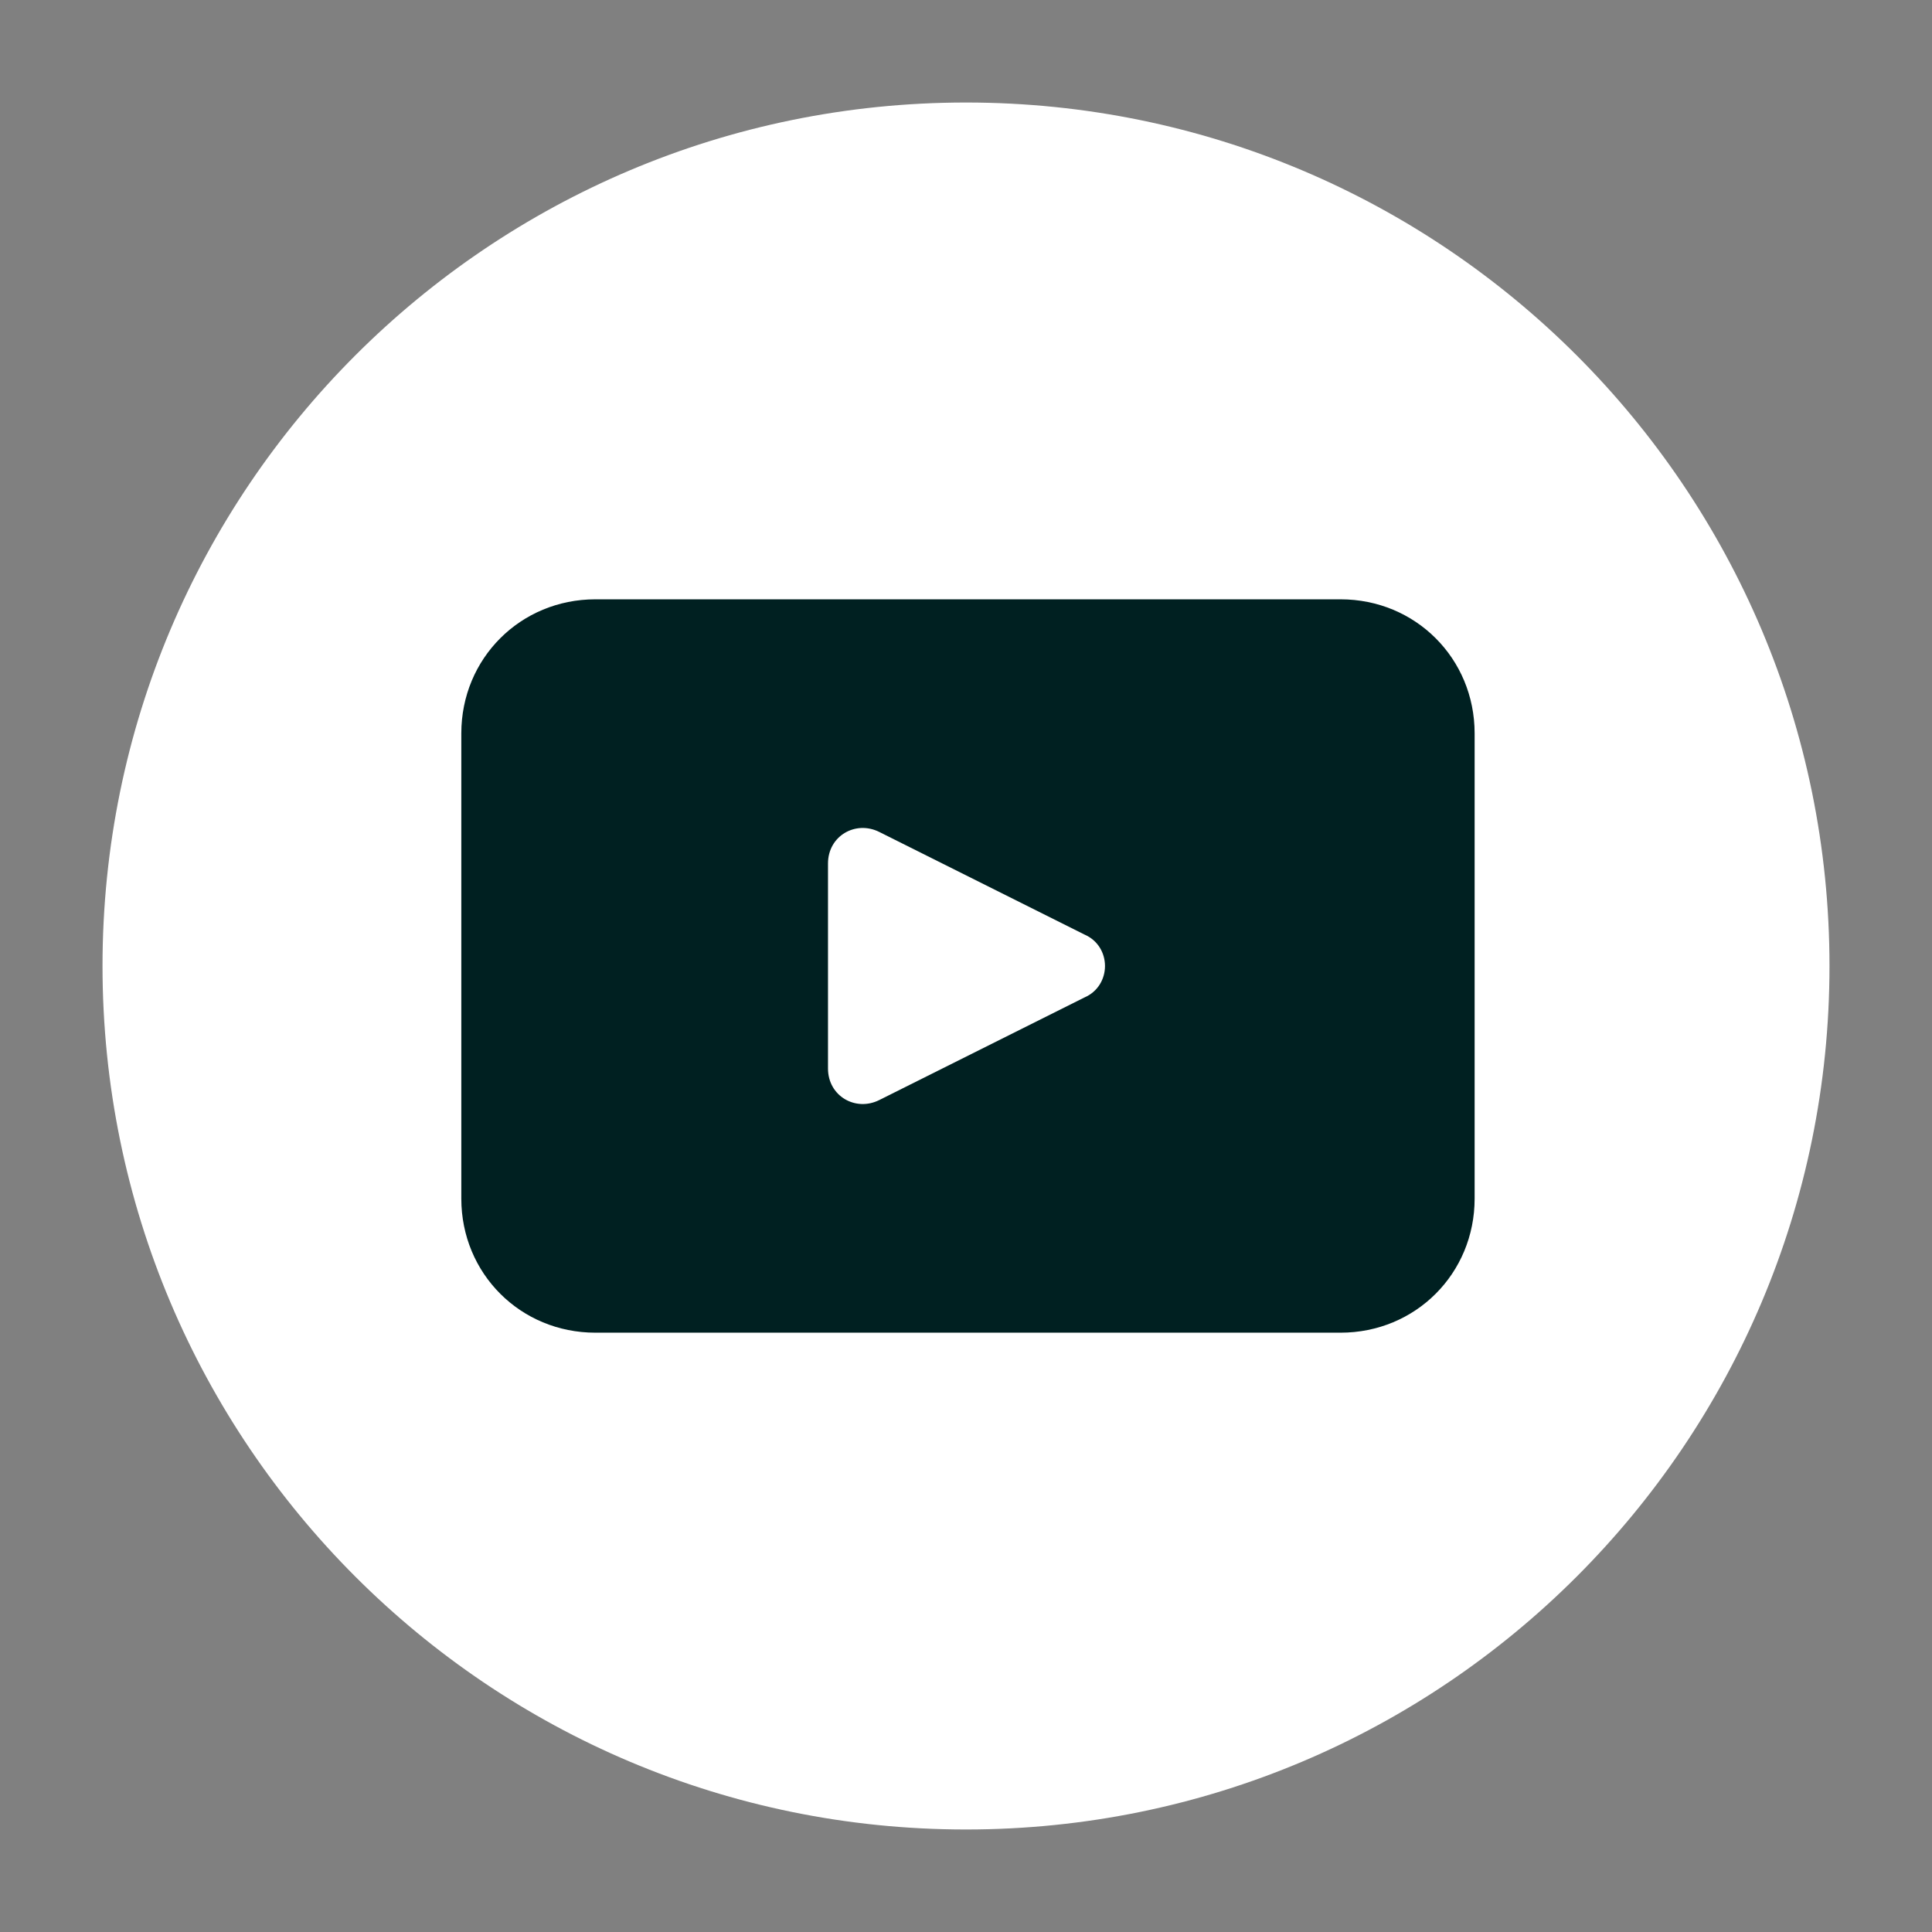
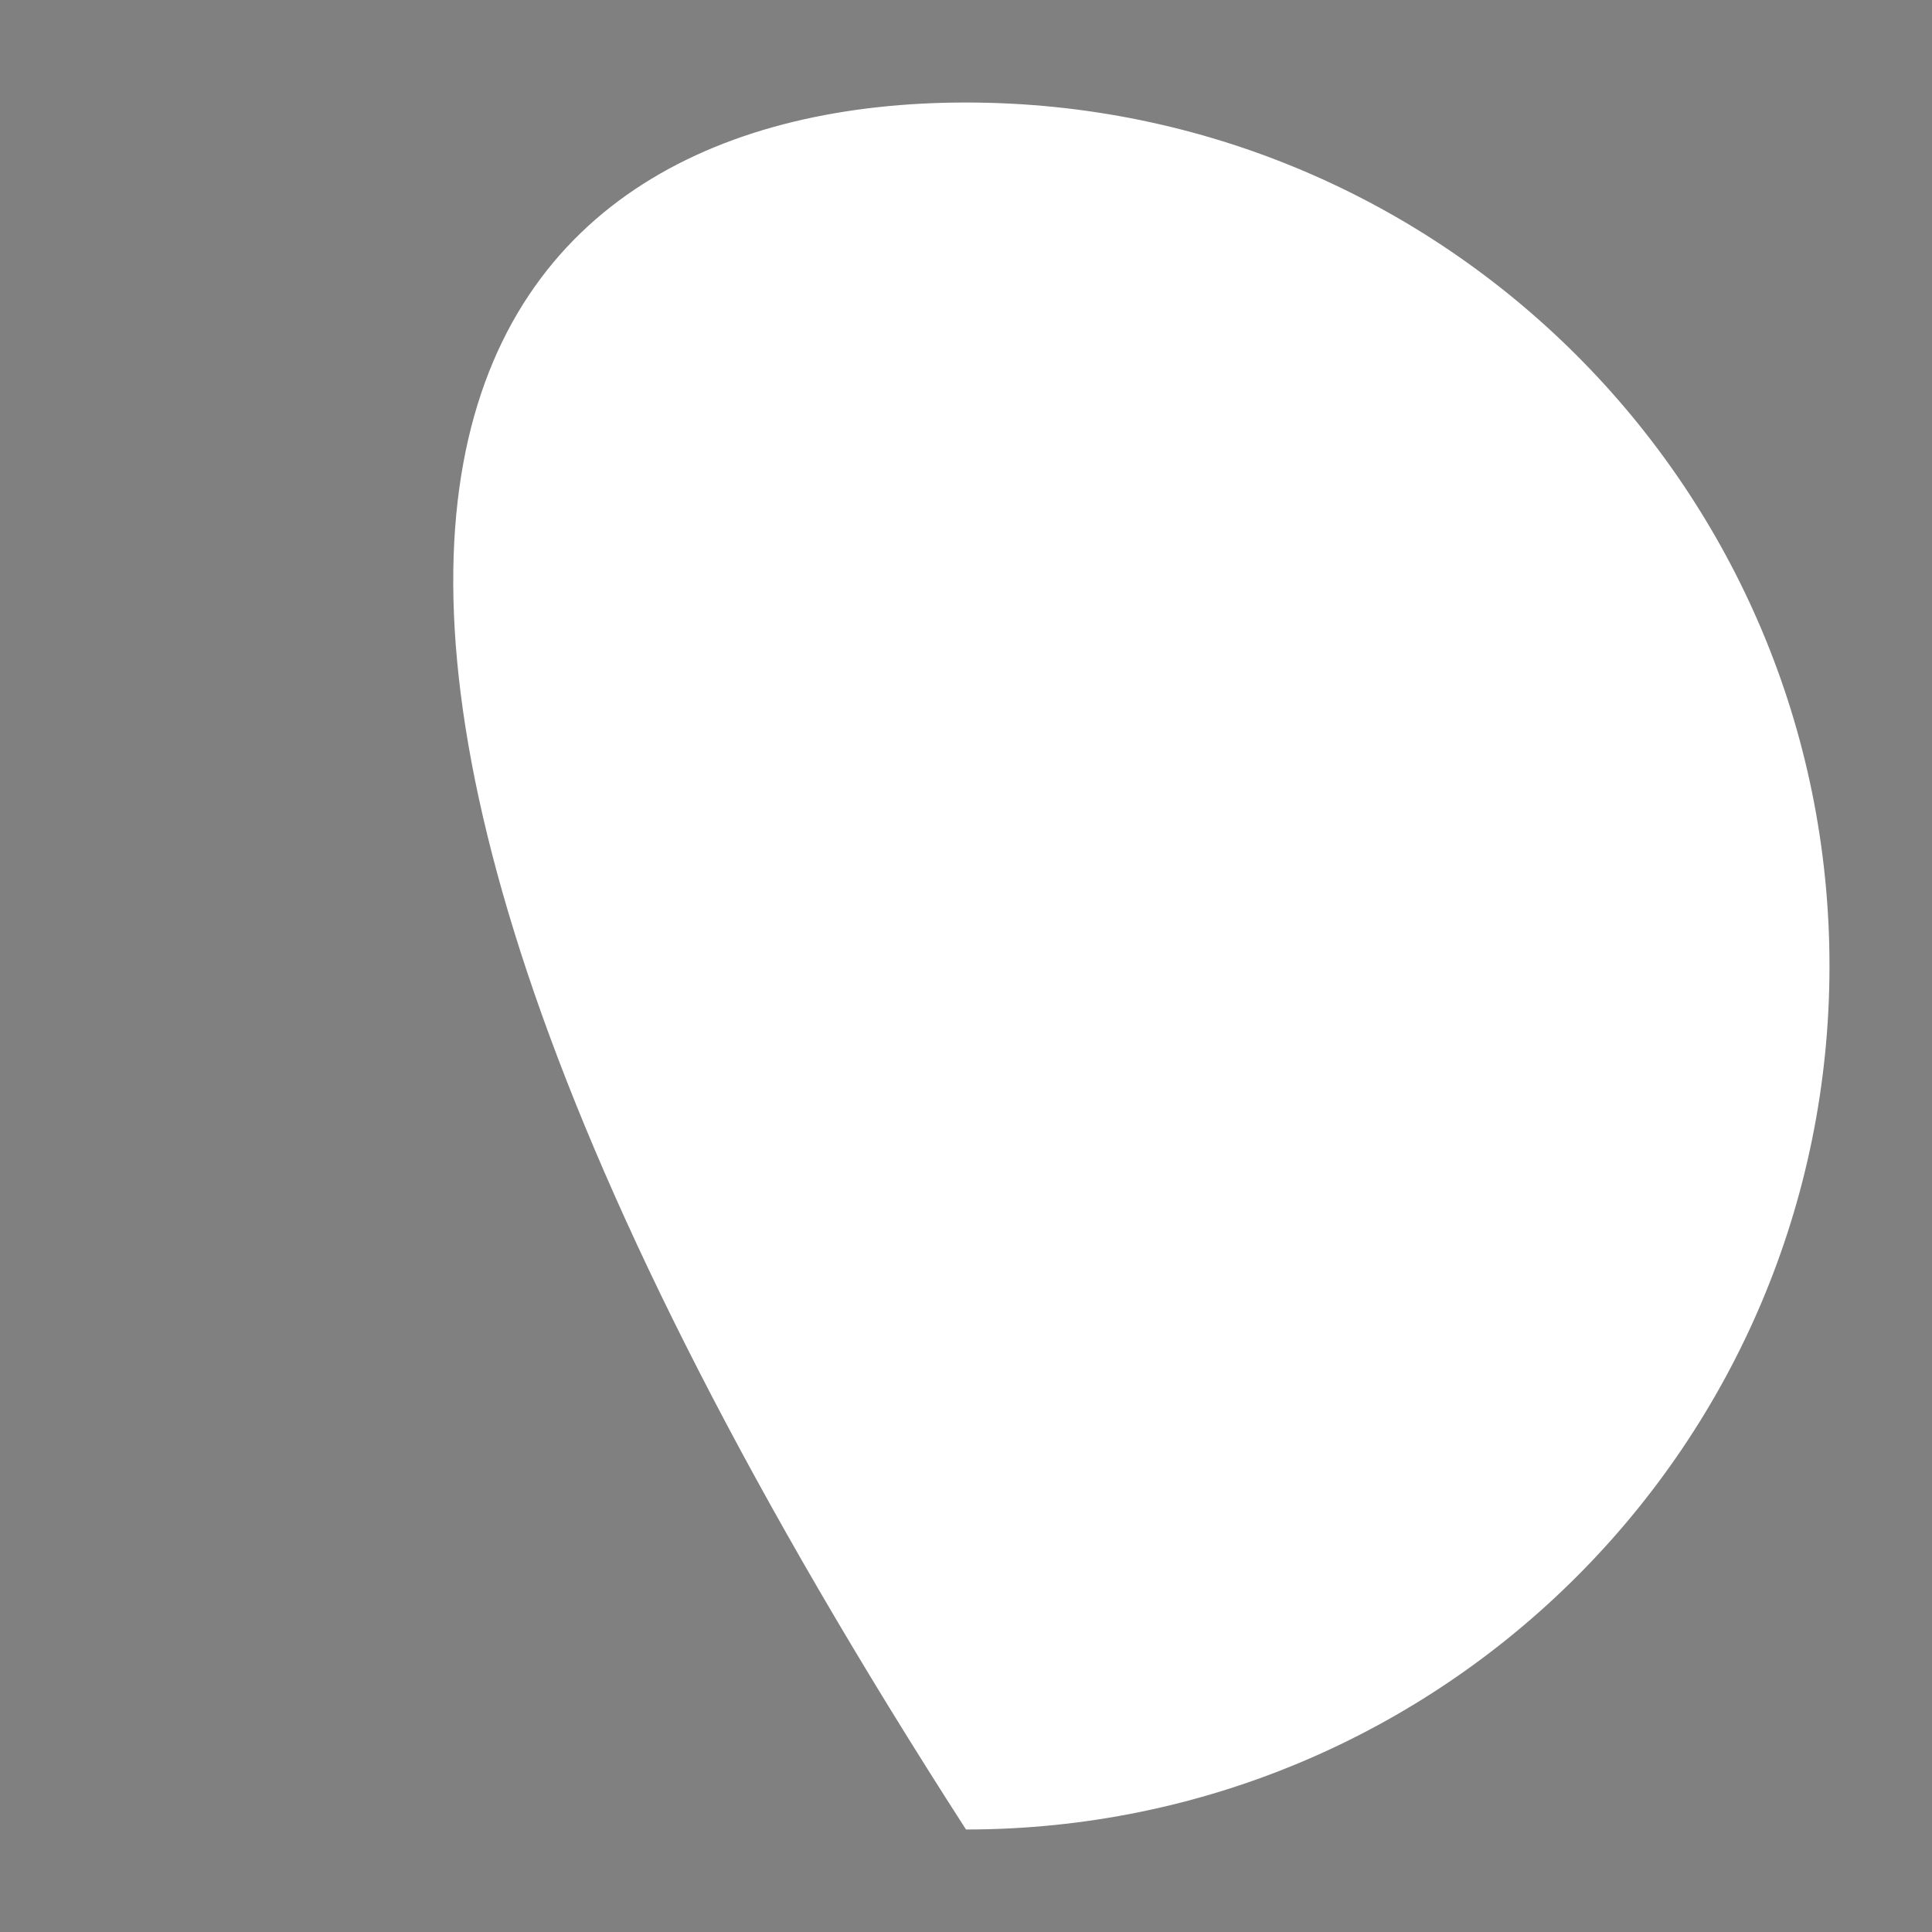
<svg xmlns="http://www.w3.org/2000/svg" id="Camada_1" version="1.1" viewBox="0 0 49 49">
  <rect x="0" y="0" width="49" height="49" fill="#808080" stroke="none" />
  <defs>
    <style> .st0 { fill: #002021; } .st1 { fill: #fff; } </style>
  </defs>
-   <path class="st1" d="M46.4,24.5c0,12.1-9.8,21.9-21.9,21.9h0c-12.1,0-21.9-9.8-21.9-21.9h0C2.6,12.4,12.4,2.6,24.5,2.6h0c12.1,0,21.9,9.8,21.9,21.9h0Z" />
-   <path class="st0" d="M33.9,15.2H15.1c-1.9,0-3.4,1.5-3.4,3.4v11.8c0,1.9,1.5,3.4,3.4,3.4h18.9c1.9,0,3.4-1.5,3.4-3.4v-11.8c0-1.9-1.5-3.4-3.4-3.4ZM27.5,25.3l-5.2,2.6c-.6.3-1.3-.1-1.3-.8v-5.2c0-.7.7-1.1,1.3-.8l5.2,2.6c.7.3.7,1.3,0,1.6Z" />
+   <path class="st1" d="M46.4,24.5c0,12.1-9.8,21.9-21.9,21.9h0h0C2.6,12.4,12.4,2.6,24.5,2.6h0c12.1,0,21.9,9.8,21.9,21.9h0Z" />
</svg>